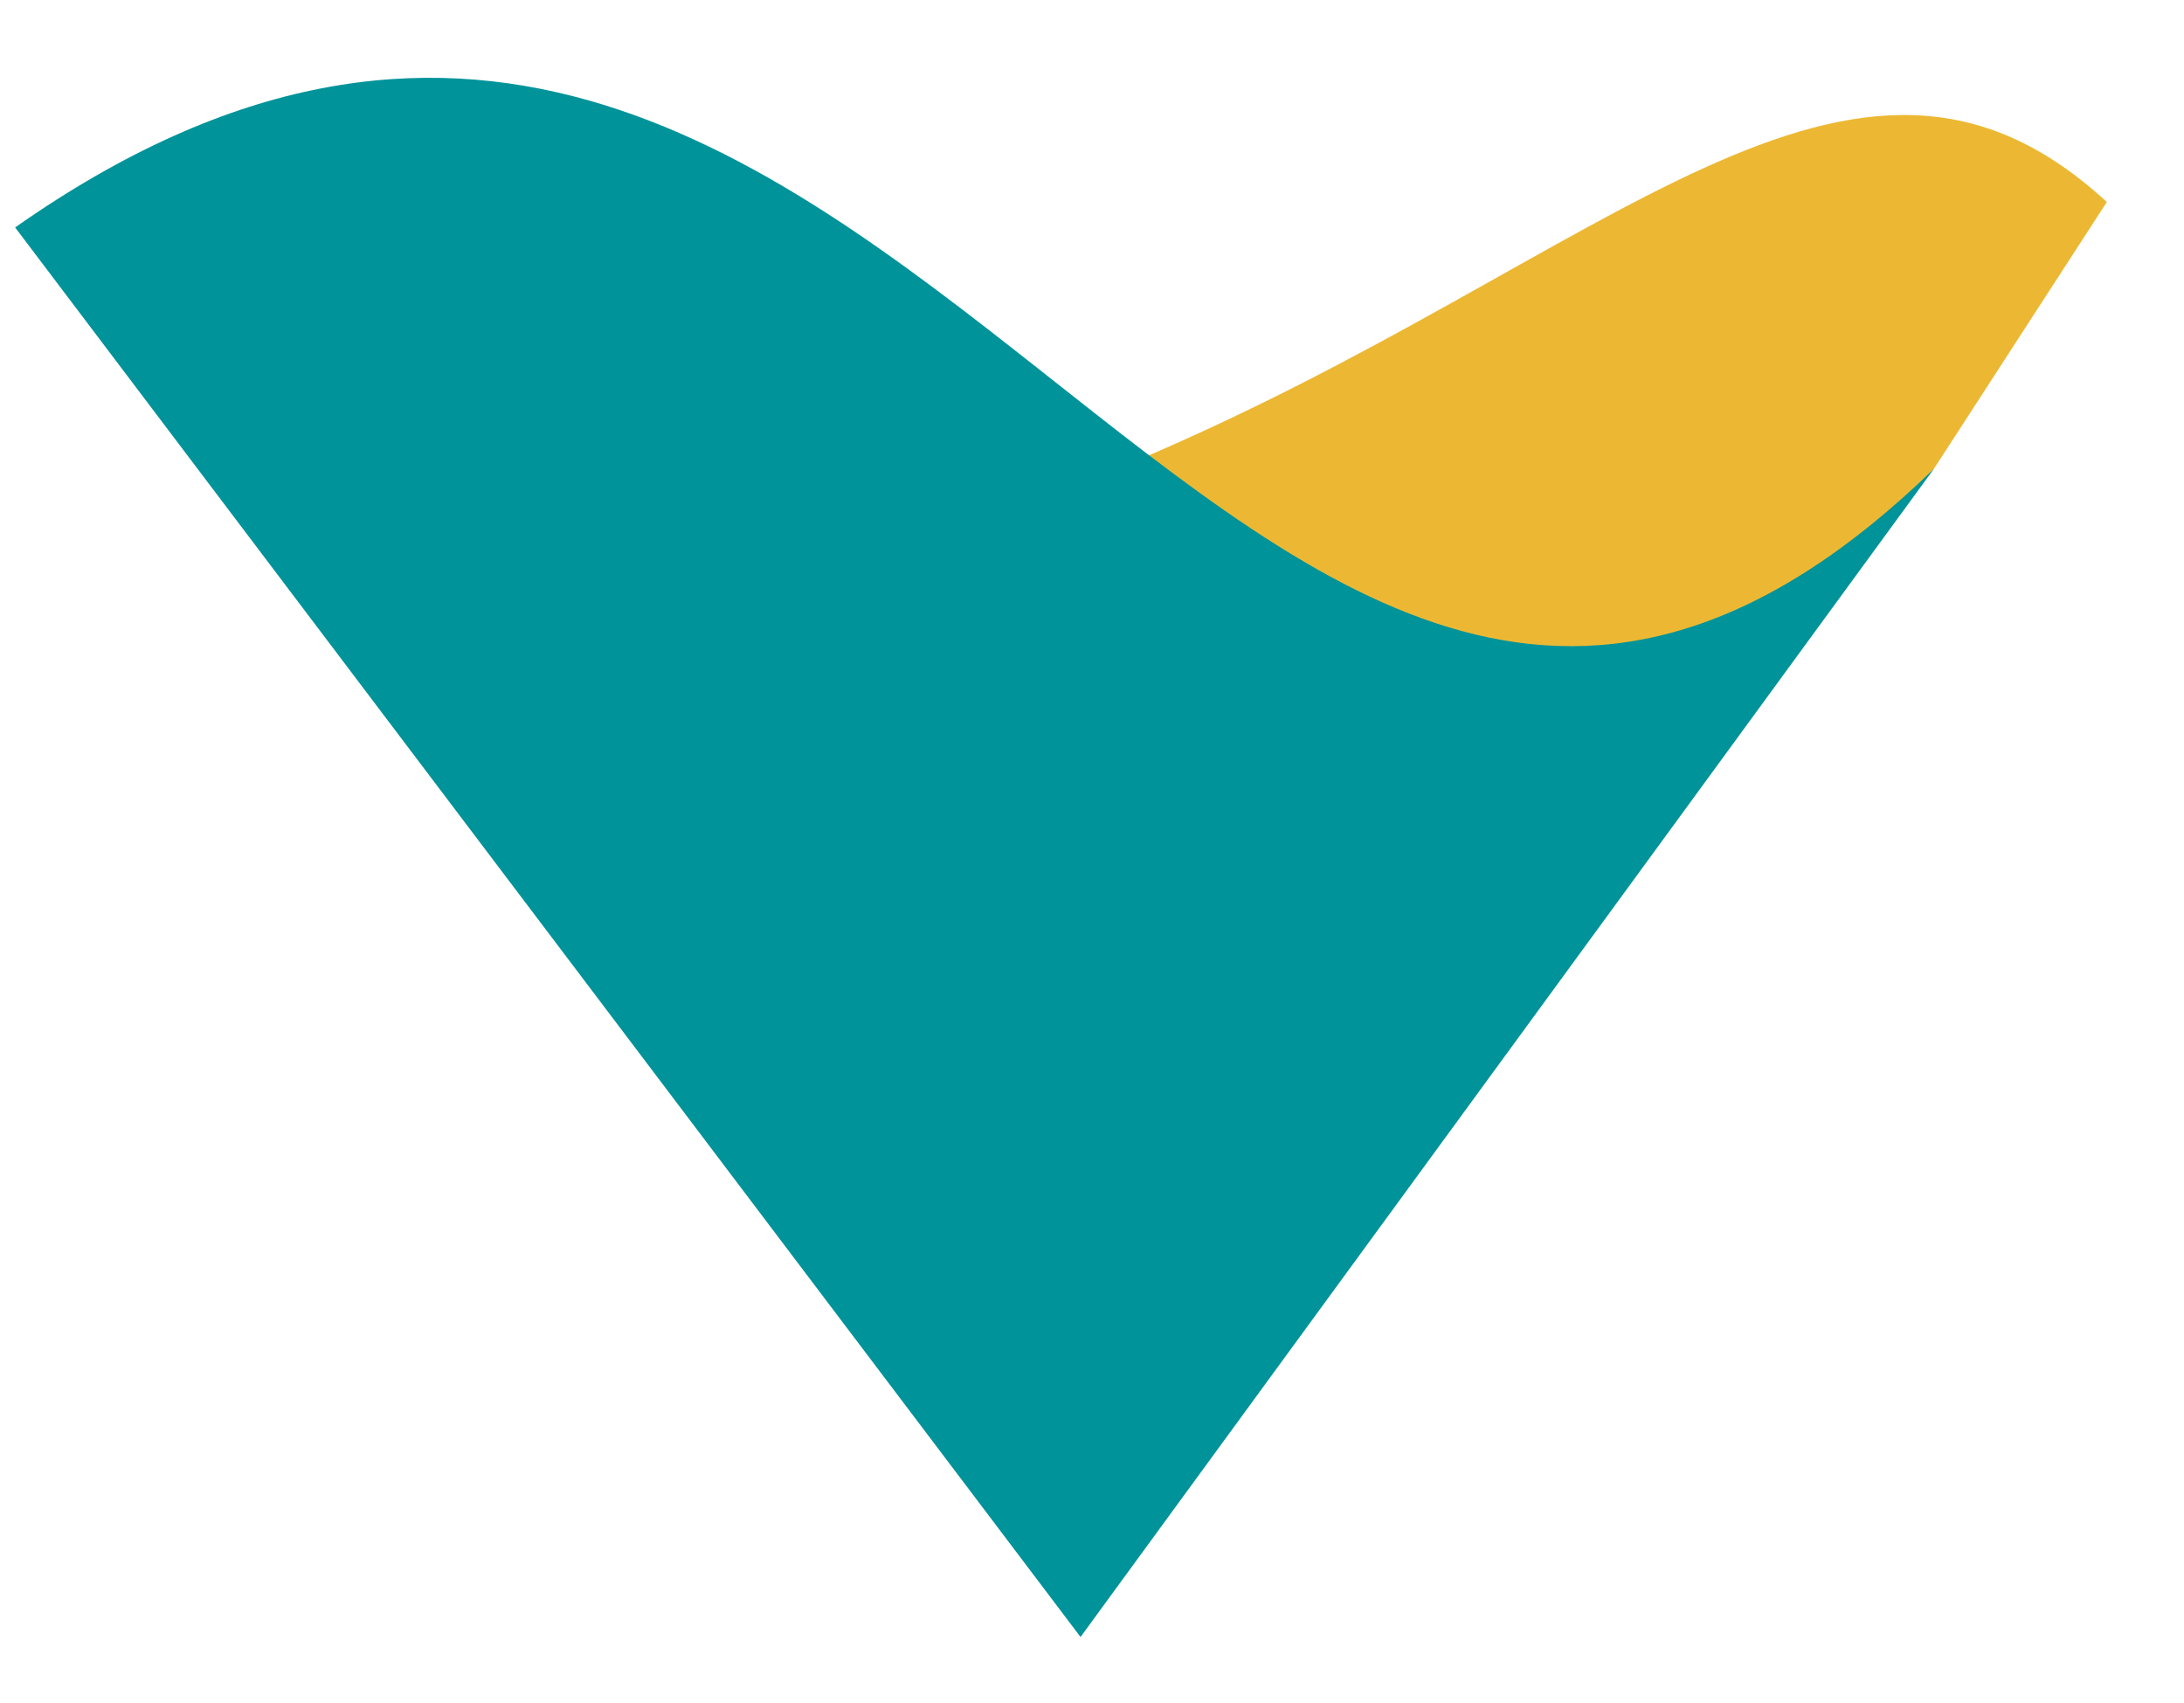
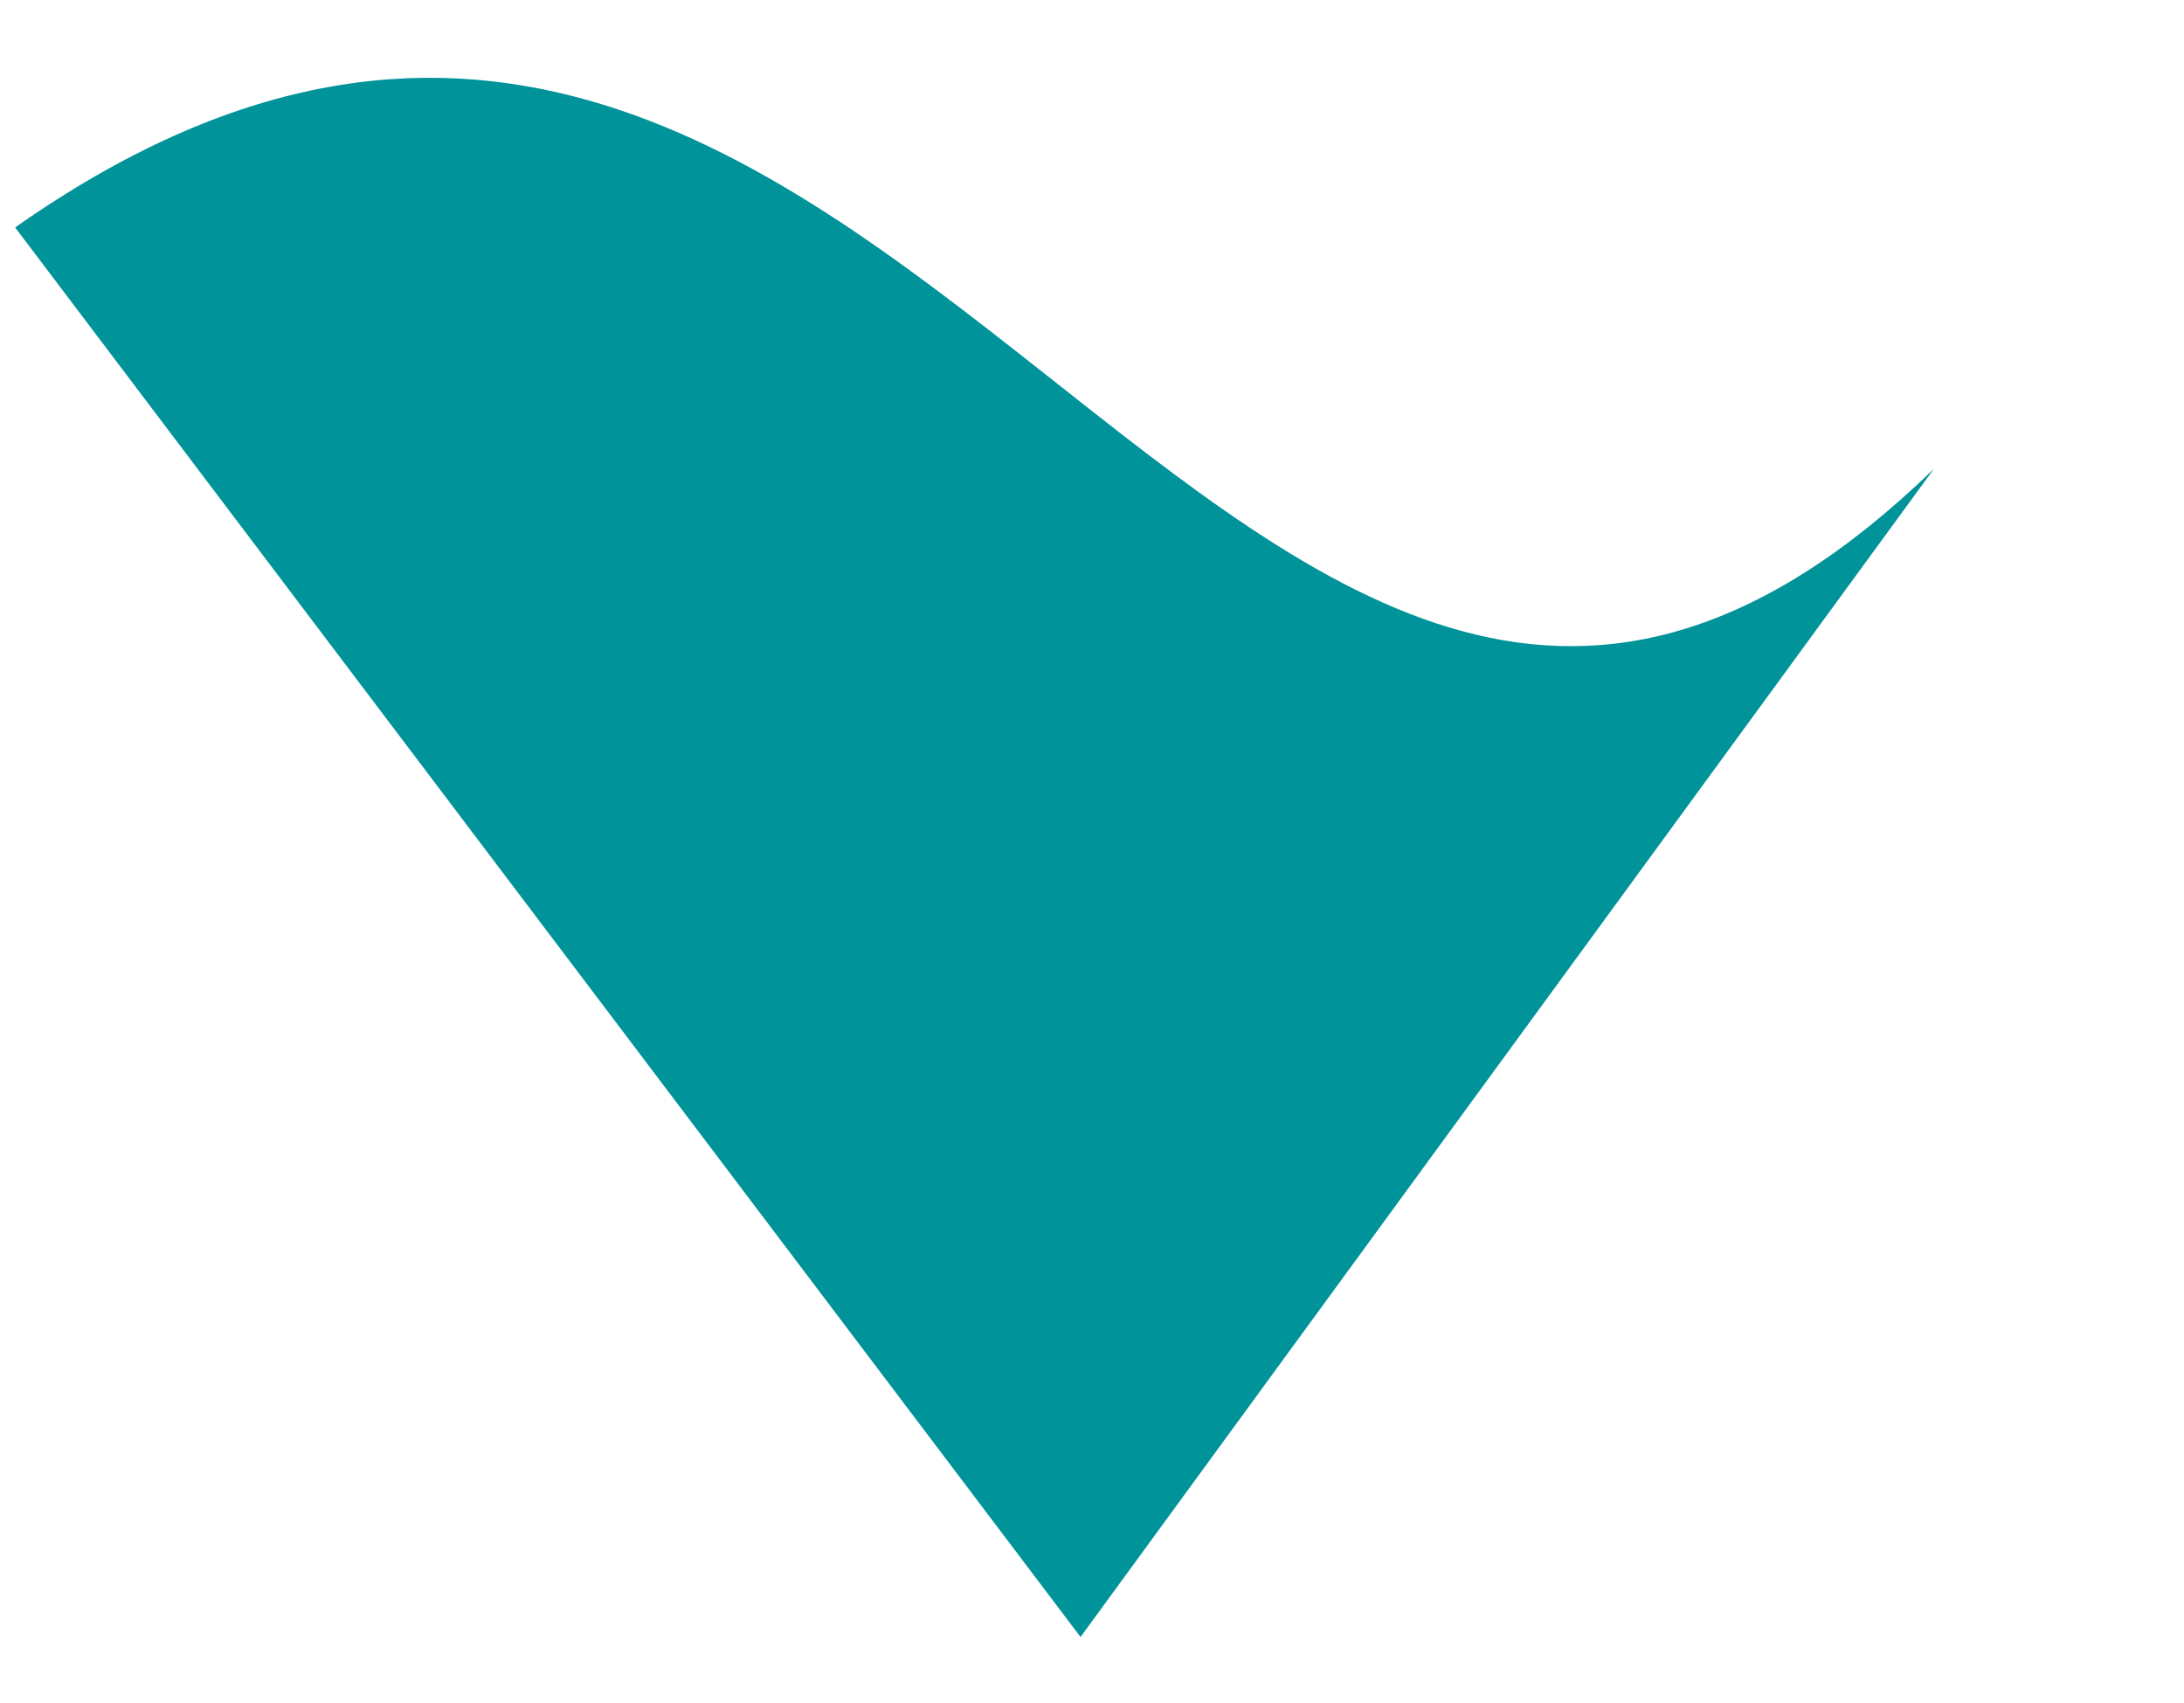
<svg xmlns="http://www.w3.org/2000/svg" width="68" height="53" viewBox="0 0 68 53" fill="none">
-   <path fill-rule="evenodd" clip-rule="evenodd" d="M59.483 15.583C51.069 22.371 43.048 21.951 35.416 14.326C50.129 8.09 57.678 -1.016 65.597 6.289L60.203 14.609L60.193 14.61L60.194 14.622L60.184 14.622L60.184 14.623L60.183 14.623L60.183 14.635L60.171 14.636L60.172 14.639L60.162 14.64L60.162 14.641C60.156 14.641 60.158 14.647 60.155 14.647L60.155 14.651L60.154 14.651L60.154 14.654L60.151 14.655L60.151 14.662L60.148 14.662L60.146 14.667L60.145 14.667C60.145 14.67 60.141 14.671 60.141 14.673L60.139 14.673L60.139 14.679C60.128 14.68 60.121 14.695 60.115 14.696L60.114 14.696L60.113 14.702L60.116 14.702L60.116 14.703L60.113 14.703L60.109 14.712L60.098 14.719L60.098 14.723L60.096 14.723C60.096 14.73 60.082 14.749 60.076 14.753L60.076 14.755L60.074 14.755L60.075 14.773L60.071 14.773L60.071 14.778L60.069 14.778L60.069 14.787L60.063 14.789L60.061 14.789L60.055 14.794L60.055 14.797C60.051 14.798 60.049 14.801 60.049 14.807L60.046 14.812L60.032 14.818L60.032 14.821L60.028 14.823C60.002 14.854 59.977 14.888 59.955 14.922L59.953 14.927L59.951 14.927C59.951 14.935 59.944 14.943 59.944 14.954L59.943 14.954L59.943 14.958C59.933 14.963 59.913 14.988 59.901 14.988L59.901 14.992C59.88 15.004 59.862 15.024 59.838 15.034L59.839 15.038L59.83 15.038L59.83 15.042L59.828 15.042L59.824 15.049C59.82 15.049 59.819 15.053 59.814 15.053L59.814 15.055L59.796 15.068L59.796 15.074L59.793 15.074L59.793 15.077C59.782 15.086 59.77 15.095 59.757 15.102L59.743 15.121L59.74 15.121L59.74 15.124L59.736 15.134L59.736 15.138L59.728 15.138C59.734 15.286 59.528 15.347 59.531 15.442L59.528 15.443C59.528 15.453 59.505 15.476 59.505 15.491L59.501 15.491C59.498 15.495 59.486 15.508 59.486 15.513L59.483 15.513C59.474 15.524 59.481 15.57 59.482 15.583" fill="#ECB833" />
  <path fill-rule="evenodd" clip-rule="evenodd" d="M60.215 14.592C38.397 35.771 27.879 -12.154 0.471 7.08L33.643 50.958" fill="#00939A" />
</svg>